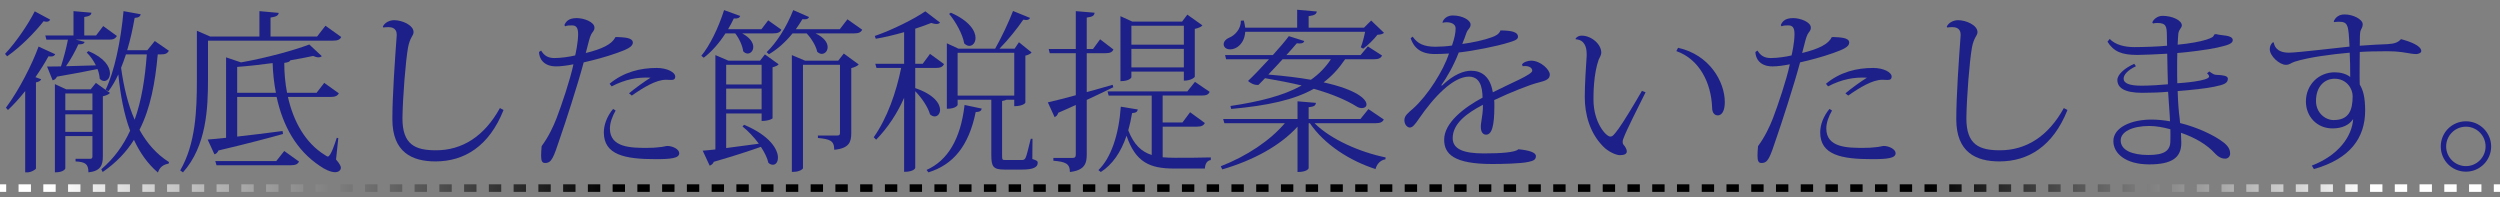
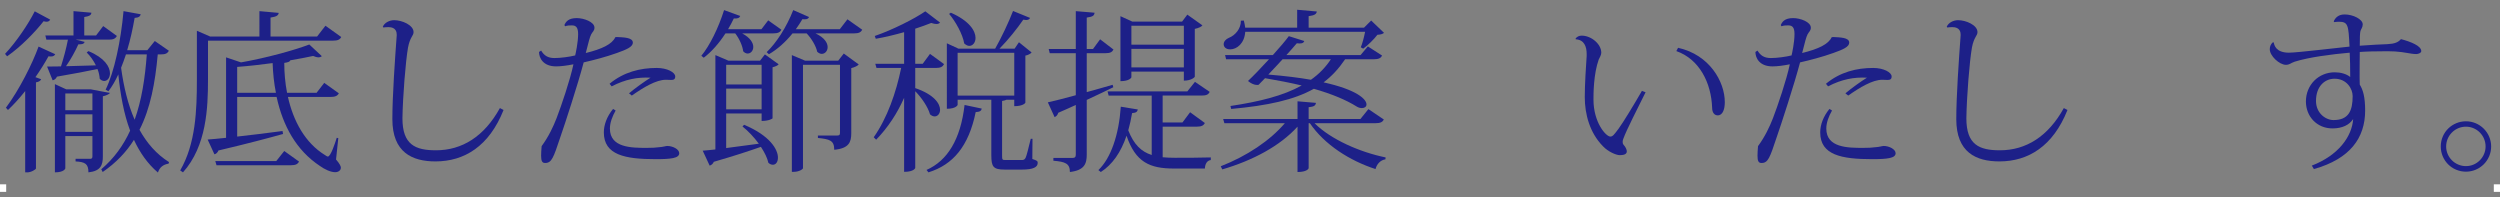
<svg xmlns="http://www.w3.org/2000/svg" xmlns:ns1="http://ns.adobe.com/AdobeSVGViewerExtensions/3.0/" version="1.1" id="レイヤー_1" x="0px" y="0px" width="330.898px" height="26.084px" viewBox="0 0 330.898 26.084" enable-background="new 0 0 330.898 26.084" xml:space="preserve">
  <rect x="0" y="0" width="330.898" height="26.084" fill="#808080" stroke="none" />
  <g>
-     <path fill="#1D2088" d="M0.667,7.132c1.518-1.61,3.127-4.024,3.932-5.634l2.046,1.104c-0.092,0.161-0.23,0.275-0.483,0.275   c-0.115,0-0.23-0.022-0.391-0.068c-1.081,1.38-2.943,3.334-4.829,4.645L0.667,7.132z M0.782,14.26   c1.771-2.368,3.495-5.817,4.323-8.094l2.208,1.012C7.197,7.361,7.06,7.477,6.737,7.477c-0.092,0-0.184,0-0.322-0.023   c-0.437,0.805-1.035,1.771-1.725,2.76l0.759,0.275c-0.092,0.207-0.299,0.346-0.69,0.414v11.405   c-0.023,0.115-0.621,0.506-1.149,0.506H3.334V12.053c-0.713,0.896-1.472,1.747-2.277,2.506L0.782,14.26z M11.199,5.545   c-0.069,0.253-0.322,0.345-0.828,0.321C9.98,6.74,9.382,7.844,8.738,8.764c1.149-0.022,2.529-0.068,3.955-0.114   c-0.322-0.645-0.759-1.265-1.219-1.702l0.23-0.184c2.162,0.896,2.851,2.093,2.851,2.943c0,0.598-0.345,1.012-0.759,1.012   c-0.207,0-0.414-0.092-0.598-0.299c-0.023-0.392-0.115-0.852-0.299-1.288c-1.311,0.276-3.059,0.621-5.358,1.012   c-0.138,0.299-0.345,0.438-0.575,0.483L6.231,8.81c0.437,0,1.081,0,1.84-0.022c0.345-1.081,0.713-2.438,0.92-3.541H6.14   L6.001,4.694h3.726v-3.22l2.368,0.207c-0.023,0.322-0.253,0.46-0.943,0.575v2.438h1.564l0.943-1.242l1.816,1.311   c-0.207,0.345-0.46,0.483-1.058,0.483h-4.392L11.199,5.545z M14.556,12.306c-0.161,0.184-0.506,0.345-0.943,0.437v7.956   c0,1.127-0.253,1.932-1.908,2.115c0-1.126-0.437-1.379-1.702-1.448v-0.345h1.909c0.229,0,0.322-0.069,0.322-0.345v-2.668H8.646   v4.277c0,0.022-0.161,0.528-1.379,0.528V11.133l1.495,0.689h3.242l0.69-0.851L14.556,12.306z M12.233,12.374H8.646v2.208h3.587   V12.374z M8.646,17.456h3.587v-2.322H8.646V17.456z M22.351,6.718C22.144,7.085,21.891,7.2,21.271,7.2h-0.391   c-0.345,3.771-0.966,7.129-2.415,9.98c0.966,1.747,2.23,3.219,3.909,4.276l-0.069,0.207c-0.69,0.115-1.173,0.46-1.403,1.173   c-1.379-1.173-2.392-2.645-3.173-4.323c-1.012,1.61-2.368,3.035-4.139,4.254L13.406,22.4c1.702-1.449,2.92-3.15,3.817-5.105   c-0.828-2.207-1.288-4.76-1.563-7.45c-0.391,0.851-0.828,1.609-1.311,2.23l-0.368-0.207c1.15-2.346,2.023-6.484,2.369-10.394   l2.276,0.414c-0.069,0.275-0.23,0.437-0.805,0.482c-0.253,1.449-0.575,2.921-0.989,4.277H19.5l0.989-1.219L22.351,6.718z    M16.671,7.2c-0.207,0.621-0.414,1.196-0.644,1.771c0.345,2.507,0.897,4.829,1.794,6.876c0.919-2.553,1.379-5.473,1.609-8.646   H16.671z" />
+     <path fill="#1D2088" d="M0.667,7.132c1.518-1.61,3.127-4.024,3.932-5.634l2.046,1.104c-0.092,0.161-0.23,0.275-0.483,0.275   c-0.115,0-0.23-0.022-0.391-0.068c-1.081,1.38-2.943,3.334-4.829,4.645L0.667,7.132z M0.782,14.26   c1.771-2.368,3.495-5.817,4.323-8.094l2.208,1.012C7.197,7.361,7.06,7.477,6.737,7.477c-0.092,0-0.184,0-0.322-0.023   c-0.437,0.805-1.035,1.771-1.725,2.76l0.759,0.275c-0.092,0.207-0.299,0.346-0.69,0.414v11.405   c-0.023,0.115-0.621,0.506-1.149,0.506H3.334V12.053c-0.713,0.896-1.472,1.747-2.277,2.506L0.782,14.26z M11.199,5.545   c-0.069,0.253-0.322,0.345-0.828,0.321C9.98,6.74,9.382,7.844,8.738,8.764c1.149-0.022,2.529-0.068,3.955-0.114   c-0.322-0.645-0.759-1.265-1.219-1.702l0.23-0.184c2.162,0.896,2.851,2.093,2.851,2.943c0,0.598-0.345,1.012-0.759,1.012   c-0.207,0-0.414-0.092-0.598-0.299c-0.023-0.392-0.115-0.852-0.299-1.288c-1.311,0.276-3.059,0.621-5.358,1.012   c-0.138,0.299-0.345,0.438-0.575,0.483L6.231,8.81c0.437,0,1.081,0,1.84-0.022c0.345-1.081,0.713-2.438,0.92-3.541H6.14   L6.001,4.694h3.726v-3.22l2.368,0.207c-0.023,0.322-0.253,0.46-0.943,0.575v2.438h1.564l0.943-1.242l1.816,1.311   c-0.207,0.345-0.46,0.483-1.058,0.483h-4.392L11.199,5.545z M14.556,12.306c-0.161,0.184-0.506,0.345-0.943,0.437v7.956   c0,1.127-0.253,1.932-1.908,2.115c0-1.126-0.437-1.379-1.702-1.448v-0.345h1.909c0.229,0,0.322-0.069,0.322-0.345v-2.668H8.646   v4.277c0,0.022-0.161,0.528-1.379,0.528V11.133l1.495,0.689h3.242L14.556,12.306z M12.233,12.374H8.646v2.208h3.587   V12.374z M8.646,17.456h3.587v-2.322H8.646V17.456z M22.351,6.718C22.144,7.085,21.891,7.2,21.271,7.2h-0.391   c-0.345,3.771-0.966,7.129-2.415,9.98c0.966,1.747,2.23,3.219,3.909,4.276l-0.069,0.207c-0.69,0.115-1.173,0.46-1.403,1.173   c-1.379-1.173-2.392-2.645-3.173-4.323c-1.012,1.61-2.368,3.035-4.139,4.254L13.406,22.4c1.702-1.449,2.92-3.15,3.817-5.105   c-0.828-2.207-1.288-4.76-1.563-7.45c-0.391,0.851-0.828,1.609-1.311,2.23l-0.368-0.207c1.15-2.346,2.023-6.484,2.369-10.394   l2.276,0.414c-0.069,0.275-0.23,0.437-0.805,0.482c-0.253,1.449-0.575,2.921-0.989,4.277H19.5l0.989-1.219L22.351,6.718z    M16.671,7.2c-0.207,0.621-0.414,1.196-0.644,1.771c0.345,2.507,0.897,4.829,1.794,6.876c0.919-2.553,1.379-5.473,1.609-8.646   H16.671z" />
    <path fill="#1D2088" d="M27.53,5.384v5.15c0,3.749-0.184,8.784-3.311,12.279l-0.368-0.253c2.047-3.541,2.208-7.933,2.208-12.003   V4.073l1.748,0.759h6.53V1.475l2.553,0.229C36.843,2.05,36.59,2.21,35.808,2.325v2.507h6.163l1.104-1.426L45.167,4.9   c-0.184,0.346-0.459,0.483-1.126,0.483H27.53z M44.776,18.284l-0.299,2.828c0.459,0.529,0.644,0.874,0.644,1.104   c0,0.207-0.207,0.575-0.759,0.575c-0.598,0-1.38-0.368-2.023-0.828c-3.127-2.069-4.898-5.312-5.726-9.129h-5.22v5.243   c1.771-0.185,3.863-0.46,6.002-0.736l0.069,0.392c-1.978,0.552-4.737,1.287-8.554,2.185c-0.092,0.275-0.322,0.46-0.529,0.506   l-0.897-1.955c0.575-0.046,1.426-0.115,2.438-0.229V7.591l1.978,0.667c3.266-0.574,6.991-1.586,9.037-2.368l1.656,1.541   c-0.092,0.092-0.253,0.16-0.437,0.16c-0.207,0-0.437-0.068-0.713-0.184c-0.874,0.184-1.909,0.391-3.012,0.575   c-0.069,0.184-0.299,0.275-0.805,0.345c0,1.311,0.115,2.645,0.368,3.955h3.909l1.012-1.311l1.932,1.38   c-0.184,0.345-0.483,0.482-1.104,0.482h-5.634c0.713,3.174,2.253,6.071,4.921,7.703c0.161,0.115,0.276,0.185,0.368,0.185   c0.368,0,0.943-1.748,1.173-2.483L44.776,18.284z M36.567,21.319l1.058-1.334l1.955,1.403c-0.184,0.345-0.46,0.482-1.081,0.482   h-9.842l-0.161-0.552H36.567z M31.393,12.282h5.128c-0.253-1.265-0.391-2.575-0.437-3.932c-1.541,0.206-3.15,0.391-4.691,0.506   V12.282z" />
    <path fill="#1D2088" d="M50.668,3.544c0.207-0.528,0.874-0.874,1.495-0.874c1.058,0,2.553,0.645,2.576,1.564   c0,0.528-0.46,0.62-0.736,2.069c-0.322,1.862-0.69,6.484-0.736,9.358c0,3.496,1.702,4.231,4.438,4.231   c3.426,0,6.37-1.794,8.462-5.588l0.483,0.253c-1.909,4.806-5.197,6.807-9.014,6.807c-3.081,0-5.703-1.195-5.703-5.588   c0-3.081,0.345-7.91,0.575-11.083V4.556c0-0.253-0.069-0.966-1.081-0.966c-0.23,0-0.506,0.023-0.69,0.046L50.668,3.544z" />
    <path fill="#1D2088" d="M71.622,6.694c0.391,0.644,0.874,0.989,1.771,0.989c0.805,0,2-0.161,2.736-0.346   c0.046-0.16,0.391-1.701,0.391-2.828c0-0.874-0.276-1.149-0.828-1.149c-0.299,0-0.575,0-0.896,0.115l-0.092-0.161   c0.184-0.414,0.506-0.92,1.633-0.92c0.943,0,2.345,0.506,2.345,1.265c0,0.437-0.253,0.529-0.437,0.896   c-0.184,0.368-0.322,0.92-0.713,2.461c2.162-0.529,3.495-1.173,3.909-2.093L81.647,4.9c0.851,0.047,2.115,0.047,2.115,0.736   c0,0.575-0.828,0.92-2.115,1.38c-1.403,0.506-3.15,0.966-4.392,1.241c-0.759,2.875-2.483,8.163-3.104,9.935   c-0.897,2.69-1.127,3.38-2,3.38c-0.391,0-0.529-0.253-0.529-0.966c0-0.322,0.023-0.736,0.069-1.265   c0.92-1.242,1.563-2.621,1.978-3.702c0.621-1.609,1.816-5.128,2.23-7.129c-0.92,0.185-1.702,0.276-2.299,0.276   c-1.725,0-2.253-1.127-2.253-1.909L71.622,6.694z M81.486,14.628c-0.437,0.759-0.759,1.609-0.759,2.392   c0,2.552,2.897,2.552,4.875,2.552c0.69,0,1.196-0.022,1.679-0.092c0.459-0.022,0.851-0.161,1.035-0.161   c0.736,0,1.586,0.438,1.586,0.966c0,0.667-1.149,0.782-3.104,0.782c-4.07,0-6.875-0.552-6.875-3.541   c0-0.989,0.391-2.093,1.218-3.104L81.486,14.628z M83.257,12.352c0.874-0.736,2.046-1.564,2.852-2.07   c-1.702-0.092-3.334,0.207-5.151,1.15l-0.276-0.345c1.885-1.564,4.07-2.093,6.254-2.093c1.357,0,2.438,0.574,2.438,1.127   c0,0.391-0.23,0.46-0.552,0.46c-0.207,0-0.46-0.023-0.69-0.023c-1.288,0-2.966,1.012-4.507,2.093L83.257,12.352z" />
    <path fill="#1D2088" d="M98.231,4.418c1.081,0.575,1.472,1.265,1.472,1.794c0,0.506-0.345,0.873-0.736,0.873   c-0.207,0-0.414-0.092-0.598-0.299c-0.092-0.735-0.529-1.701-1.058-2.368h-1.288c-0.851,1.311-1.839,2.438-2.874,3.22l-0.322-0.253   c1.104-1.334,2.254-3.656,3.013-6.048l2.138,0.781c-0.115,0.253-0.322,0.368-0.851,0.322c-0.23,0.482-0.483,0.966-0.759,1.426   h4.415l0.896-1.173l1.748,1.241c-0.184,0.346-0.46,0.483-1.081,0.483H98.231z M100.6,8.028l0.644-0.828l1.816,1.311   c-0.115,0.161-0.437,0.299-0.805,0.392v6.76c-0.023,0.046-0.483,0.346-1.449,0.346v-0.989h-4.691v4.576   c1.288-0.161,2.782-0.368,4.323-0.575c-0.644-0.874-1.425-1.701-2.161-2.276l0.207-0.229c3.426,1.426,4.484,3.265,4.484,4.346   c0,0.575-0.276,0.942-0.667,0.942c-0.184,0-0.391-0.068-0.598-0.253c-0.138-0.644-0.506-1.379-0.989-2.115   c-1.495,0.529-3.519,1.196-6.232,1.978c-0.115,0.276-0.322,0.438-0.552,0.506l-0.92-1.978c0.414-0.022,0.989-0.092,1.679-0.161   V7.292l1.725,0.736H100.6z M100.807,8.58h-4.691v2.599h4.691V8.58z M96.116,14.467h4.691V11.73h-4.691V14.467z M112.167,2.556   l1.955,1.379c-0.184,0.346-0.46,0.483-1.081,0.483h-5.105c1.196,0.552,1.61,1.265,1.61,1.816c0,0.506-0.345,0.897-0.782,0.897   c-0.184,0-0.391-0.093-0.598-0.276c-0.161-0.782-0.782-1.794-1.403-2.438H104.9c-0.943,1.173-2.047,2.139-3.127,2.76l-0.299-0.276   c1.242-1.173,2.621-3.266,3.518-5.564l2.092,0.92c-0.092,0.207-0.253,0.299-0.575,0.299c-0.092,0-0.184,0-0.299-0.023   c-0.276,0.46-0.575,0.92-0.874,1.334h5.818L112.167,2.556z M110.948,8.028l0.736-0.943l1.978,1.449   c-0.161,0.184-0.529,0.368-0.989,0.482v8.623c0,1.173-0.299,2.001-2.253,2.185c0-1.241-0.598-1.402-2.162-1.563v-0.321h2.507   c0.322,0,0.414-0.069,0.414-0.346V8.58h-4.898v13.682c0,0.115-0.483,0.483-1.242,0.483h-0.23V7.292l1.748,0.736H110.948z" />
    <path fill="#1D2088" d="M121.14,8.994v2.667c2.506,0.851,3.288,2.069,3.288,2.875c0,0.506-0.322,0.873-0.712,0.873   c-0.207,0-0.414-0.092-0.621-0.275c-0.253-0.943-1.127-2.23-1.955-3.059v10.164c0,0-0.161,0.506-1.472,0.506v-9.796   c-0.92,2.069-2.139,3.932-3.702,5.542l-0.322-0.322c1.793-2.553,2.966-5.91,3.633-9.175h-3.265l-0.161-0.552h3.817V4.257   c-1.219,0.345-2.529,0.667-3.748,0.874l-0.138-0.368c2.346-0.805,5.266-2.276,6.691-3.265l1.955,1.494   c-0.115,0.115-0.276,0.184-0.483,0.184c-0.184,0-0.414-0.046-0.689-0.138c-0.598,0.23-1.311,0.506-2.116,0.759v4.646h0.989   l0.966-1.311l1.863,1.356c-0.184,0.345-0.46,0.506-1.081,0.506H121.14z M129.947,14.375c-0.069,0.299-0.253,0.437-0.805,0.46   c-0.92,4.507-2.99,6.967-6.255,7.979l-0.253-0.321c2.759-1.219,4.507-4.024,5.036-8.601L129.947,14.375z M136.661,18.376   l-0.023,2.667c0.621,0.207,0.713,0.276,0.713,0.506c0,0.575-0.575,0.897-2.092,0.897h-2.277c-1.518,0-1.771-0.368-1.771-1.909   v-7.335h-4.461v0.689c0,0-0.184,0.506-1.426,0.506V5.729l1.541,0.713h4.852c0.828-1.448,1.793-3.495,2.369-4.99l2.253,0.92   c-0.092,0.185-0.253,0.276-0.529,0.276c-0.092,0-0.23-0.023-0.368-0.046c-0.782,1.149-2,2.667-3.15,3.84h2l0.575-0.851l1.679,1.356   c-0.138,0.161-0.46,0.345-0.828,0.414v6.231c-0.023,0.069-0.345,0.46-1.472,0.46v-0.851h-1.035   c-0.115,0.069-0.299,0.115-0.575,0.161v7.197c0,0.598,0.023,0.621,0.483,0.621h2.092c0.23,0,0.391-0.023,0.529-0.276   c0.138-0.253,0.414-1.402,0.689-2.529H136.661z M125.854,1.682c2.46,1.081,3.266,2.414,3.266,3.334   c0,0.621-0.368,1.058-0.828,1.058c-0.207,0-0.437-0.114-0.667-0.321c-0.207-1.219-1.149-2.921-2-3.909L125.854,1.682z    M126.75,12.65h7.496V6.993h-7.496V12.65z" />
    <path fill="#1D2088" d="M143.841,12.19c1.081-0.299,2.253-0.621,3.426-0.966l0.092,0.322c-0.943,0.459-2.115,1.034-3.518,1.678   v7.244c0,1.195-0.299,2.069-2.23,2.299c0-1.126-0.598-1.356-2.185-1.494v-0.368h2.506c0.345,0,0.46-0.115,0.46-0.46v-6.554   c-0.713,0.346-1.495,0.667-2.323,1.035c-0.069,0.275-0.253,0.482-0.483,0.575l-0.896-1.955c0.759-0.161,2.092-0.506,3.702-0.942   V7.039h-3.449l-0.138-0.552h3.587V1.475l2.483,0.207c-0.046,0.368-0.184,0.528-1.035,0.644v4.162h0.828l0.943-1.287l1.771,1.356   c-0.184,0.345-0.437,0.482-1.058,0.482h-2.483V12.19z M153.89,16.767v4.047c0.483,0.046,1.012,0.069,1.586,0.069   c1.104,0,3.564,0,4.783-0.047v0.346c-0.506,0.068-0.759,0.528-0.782,1.126h-4.093c-3.196,0-5.082-0.827-6.278-4.346   c-0.736,2.185-1.862,3.817-3.403,4.806l-0.322-0.253c1.656-1.586,2.713-4.668,2.966-8.393l2.253,0.368   c-0.069,0.299-0.207,0.437-0.759,0.482c-0.138,0.805-0.299,1.563-0.506,2.276c0.736,1.886,1.725,2.828,3.104,3.266V12.65h-5.703   l-0.138-0.552h10.555l1.012-1.265l1.955,1.333c-0.184,0.345-0.437,0.483-1.081,0.483h-5.151v3.564h2.621l1.012-1.357l1.955,1.426   c-0.184,0.345-0.46,0.483-1.081,0.483H153.89z M149.75,9.477v0.759c0,0.023-0.23,0.506-1.449,0.506v-8.6l1.563,0.713h6.6l0.69-0.92   l2,1.426c-0.161,0.184-0.529,0.368-1.012,0.46v6.323c0,0.069-0.437,0.529-1.449,0.529V9.477H149.75z M156.695,3.406h-6.944v2.507   h6.944V3.406z M149.75,8.925h6.944v-2.46h-6.944V8.925z" />
    <path fill="#1D2088" d="M183.167,15.823c-0.184,0.322-0.437,0.483-1.104,0.483h-8.071c2.162,2.161,6.025,3.84,9.404,4.529   l-0.022,0.253c-0.62,0.093-1.126,0.575-1.311,1.288c-3.427-1.104-6.761-3.242-8.692-6.07h-0.16v5.955   c0,0.046-0.207,0.506-1.473,0.506v-6.001c-2.322,2.552-5.886,4.461-9.957,5.656l-0.207-0.414c3.473-1.356,6.531-3.403,8.486-5.702   h-8.003l-0.161-0.552h9.841v-2.346l2.438,0.207c-0.045,0.345-0.229,0.506-0.965,0.574v1.564h6.852l1.059-1.312L183.167,15.823z    M180.109,6.258c0.207-0.46,0.437-1.334,0.574-2.047h-15.866c-0.092,1.518-1.104,2.322-1.978,2.322   c-0.621,0-0.874-0.345-0.874-0.689s0.299-0.667,0.667-0.828c0.851-0.321,1.632-1.219,1.609-2.276l0.391-0.022   c0.092,0.345,0.138,0.644,0.184,0.942h6.876V1.291l2.598,0.229c-0.046,0.345-0.275,0.506-1.08,0.621v1.518h7.335l0.942-0.942   l1.701,1.632c-0.184,0.161-0.459,0.23-0.873,0.253c-0.438,0.575-1.265,1.403-1.886,1.84L180.109,6.258z M182.938,7.361   c-0.184,0.322-0.438,0.482-1.081,0.482h-3.817c-0.828,1.219-1.748,2.231-2.852,3.059c4.393,0.966,5.68,2.23,5.68,2.921   c0,0.299-0.252,0.482-0.598,0.482c-0.207,0-0.437-0.046-0.666-0.184c-1.426-0.897-3.313-1.679-5.703-2.369   c-2.621,1.472-6.117,2.23-10.946,2.668l-0.092-0.391c3.84-0.575,6.991-1.357,9.428-2.714c-1.449-0.345-3.082-0.667-4.853-0.966   l-0.851,0.874c-0.069,0.022-0.138,0.022-0.207,0.022c-0.368,0-0.828-0.207-1.196-0.528c0.736-0.69,1.771-1.771,2.782-2.875h-5.68   l-0.138-0.552h6.323c0.897-0.988,1.702-1.932,2.116-2.506l2.046,0.644c-0.068,0.23-0.252,0.322-0.598,0.322   c-0.114,0-0.229,0-0.391-0.023c-0.299,0.368-0.805,0.92-1.379,1.563h9.818l0.966-1.149L182.938,7.361z M169.762,7.844   c-0.621,0.667-1.266,1.38-1.886,2.024c2.208,0.184,4.07,0.413,5.634,0.689c1.057-0.736,1.932-1.633,2.645-2.714H169.762z" />
-     <path fill="#1D2088" d="M201.453,8.534c0.184-0.322,0.805-0.506,1.195-0.506c1.288,0,2.484,1.219,2.484,1.84   c0,0.574-0.461,0.805-1.495,1.058c-1.104,0.253-3.794,1.333-5.864,2.322c0.023,0.253,0.023,0.529,0.023,0.782   c0,2.759-0.367,3.794-1.104,3.794c-0.414,0-0.689-0.368-0.689-1.012c0-0.139,0-0.276,0.022-0.414   c0.161-1.035,0.276-1.771,0.253-2.529c-2.069,1.08-4.001,2.46-4.001,4.415c0,1.472,1.472,2.023,4.116,2.023   c2.299,0,4.186-0.138,4.576-0.552c1.471,0.138,2.322,0.437,2.322,0.896c0,0.414-0.207,0.621-0.988,0.782   c-1.059,0.229-3.542,0.275-4.807,0.275c-5.082,0-6.347-1.333-6.347-3.219c0-2.254,2.667-4.277,5.082-5.565   c0-0.161-0.022-0.321-0.022-0.506c-0.115-1.747-0.897-2.276-1.771-2.276c-2.115,0-4.668,2.714-6.622,5.564   c-0.552,0.806-0.851,1.173-1.219,1.173c-0.322,0-0.713-0.391-0.713-0.966c0-0.598,0.46-0.942,1.173-1.563   c1.932-1.725,3.979-4.989,4.736-7.267c-0.666,0.047-1.426,0.069-1.885,0.069c-1.84,0-2.76-0.805-3.197-2.093l0.276-0.207   c0.621,0.92,1.472,1.334,3.013,1.334c0.529,0,1.541-0.046,2.184-0.161c0.346-0.988,0.483-1.701,0.483-2.276   s-0.62-0.805-1.196-0.805c-0.184,0-0.367,0.023-0.506,0.069l-0.045-0.023c0.115-0.482,0.598-0.942,1.379-0.942   c1.266,0,2.346,0.62,2.346,1.195c0,0.483-0.322,0.552-0.529,1.058c-0.184,0.506-0.367,1.035-0.574,1.518   c1.265-0.16,2.967-0.528,3.863-0.873c0.552-0.185,1.035-0.438,1.195-0.92c1.38,0.022,2.322,0.161,2.322,0.851   c0,0.391-0.644,0.575-1.264,0.759c-1.518,0.482-4.646,1.104-6.577,1.311c-0.667,1.725-1.563,3.288-2.322,4.347l0.114,0.022   c1.588-1.518,2.921-1.954,3.841-1.954c1.288,0,2.507,0.644,2.874,2.851c2.414-1.219,5.221-2.345,5.221-2.851   c0-0.392-0.414-0.621-0.943-0.621c-0.115,0-0.207,0-0.322,0.022L201.453,8.534z" />
    <path fill="#1D2088" d="M208.541,5.107c0.184-0.275,0.506-0.391,0.805-0.391c1.287,0,2.598,1.127,2.598,2.254   c0,0.321-0.207,0.62-0.344,0.92c-0.69,1.954-0.69,4.553-0.69,5.288c0,3.036,1.655,4.898,2.23,4.898   c0.321,0,0.506-0.253,1.104-1.058c0.574-0.782,1.953-3.036,3.08-4.99l0.483,0.184c-0.966,1.978-2.529,4.968-2.966,6.209   c-0.047,0.138-0.069,0.253-0.069,0.368c0,0.161,0.046,0.299,0.114,0.368c0.254,0.253,0.438,0.644,0.438,0.873   c0,0.392-0.414,0.506-0.943,0.506c-0.437,0-1.518-0.437-2.207-1.173c-1.771-1.793-2.414-4.276-2.414-6.507   c0-1.702,0.16-4.116,0.252-5.473v-0.23c0-0.988-0.321-1.886-1.448-1.954L208.541,5.107z M222.107,6.326   c4.162,0.92,6.186,4.484,6.186,7.198c0,0.896-0.252,1.747-0.942,1.747c-0.392,0-0.735-0.322-0.735-1.012   c-0.115-3.312-1.702-6.438-4.737-7.496L222.107,6.326z" />
    <path fill="#1D2088" d="M232.621,6.694c0.391,0.644,0.874,0.989,1.771,0.989c0.805,0,2-0.161,2.736-0.346   c0.045-0.16,0.391-1.701,0.391-2.828c0-0.874-0.275-1.149-0.828-1.149c-0.299,0-0.574,0-0.896,0.115l-0.092-0.161   c0.184-0.414,0.506-0.92,1.633-0.92c0.942,0,2.345,0.506,2.345,1.265c0,0.437-0.253,0.529-0.437,0.896   c-0.184,0.368-0.322,0.92-0.713,2.461c2.162-0.529,3.495-1.173,3.909-2.093l0.207-0.023c0.851,0.047,2.115,0.047,2.115,0.736   c0,0.575-0.827,0.92-2.115,1.38c-1.403,0.506-3.15,0.966-4.392,1.241c-0.76,2.875-2.484,8.163-3.105,9.935   c-0.896,2.69-1.127,3.38-2,3.38c-0.391,0-0.529-0.253-0.529-0.966c0-0.322,0.023-0.736,0.069-1.265   c0.92-1.242,1.563-2.621,1.978-3.702c0.621-1.609,1.816-5.128,2.23-7.129c-0.92,0.185-1.701,0.276-2.299,0.276   c-1.725,0-2.254-1.127-2.254-1.909L232.621,6.694z M242.486,14.628c-0.438,0.759-0.759,1.609-0.759,2.392   c0,2.552,2.897,2.552,4.875,2.552c0.69,0,1.196-0.022,1.679-0.092c0.459-0.022,0.851-0.161,1.035-0.161   c0.735,0,1.586,0.438,1.586,0.966c0,0.667-1.149,0.782-3.104,0.782c-4.07,0-6.876-0.552-6.876-3.541   c0-0.989,0.391-2.093,1.218-3.104L242.486,14.628z M244.257,12.352c0.874-0.736,2.046-1.564,2.852-2.07   c-1.702-0.092-3.335,0.207-5.151,1.15l-0.275-0.345c1.885-1.564,4.07-2.093,6.254-2.093c1.357,0,2.438,0.574,2.438,1.127   c0,0.391-0.229,0.46-0.551,0.46c-0.207,0-0.461-0.023-0.69-0.023c-1.288,0-2.966,1.012-4.507,2.093L244.257,12.352z" />
    <path fill="#1D2088" d="M257.668,3.544c0.207-0.528,0.874-0.874,1.494-0.874c1.059,0,2.553,0.645,2.576,1.564   c0,0.528-0.46,0.62-0.736,2.069c-0.322,1.862-0.689,6.484-0.735,9.358c0,3.496,1.702,4.231,4.438,4.231   c3.426,0,6.369-1.794,8.461-5.588l0.483,0.253c-1.909,4.806-5.196,6.807-9.015,6.807c-3.08,0-5.702-1.195-5.702-5.588   c0-3.081,0.345-7.91,0.575-11.083V4.556c0-0.253-0.069-0.966-1.081-0.966c-0.229,0-0.506,0.023-0.69,0.046L257.668,3.544z" />
-     <path fill="#1D2088" d="M284.876,2.97c0.161-0.438,0.713-0.874,1.356-0.874c1.288,0,2.553,0.598,2.553,1.265   c0,0.345-0.367,0.482-0.46,1.058c-0.046,0.299-0.046,0.828-0.092,1.495c1.54-0.139,3.013-0.414,3.726-0.645   c0.805-0.253,1.034-0.391,1.104-0.689l0.23-0.069c0.781,0.23,2.23,0.092,2.23,0.805c0,0.529-0.897,0.713-2.07,0.989   c-1.242,0.275-3.955,0.621-5.266,0.713c-0.023,0.621-0.023,1.334-0.023,2.115c0,0.621,0,1.288,0.023,1.886   c0.529-0.023,4.208-0.299,4.208-0.896c0-0.115-0.093-0.276-0.276-0.414l0.299-0.253c0.483,0.321,0.598,0.46,1.081,0.46   c0.575,0.022,1.38,0.092,1.38,0.482c0,0.621-0.482,0.805-1.816,1.081c-1.059,0.229-3.035,0.437-4.829,0.575   c0.046,1.472,0.138,2.759,0.253,3.518l0.068,0.713c2.346,0.575,4.576,1.656,5.703,2.529c0.667,0.506,0.92,0.966,0.92,1.518   c0,0.368-0.275,0.667-0.644,0.667c-0.345,0-0.806-0.092-1.403-0.735c-0.988-1.081-2.506-2.023-4.461-2.69   c0.023,0.437,0.047,0.966,0.047,1.334c0,1.954-1.242,2.851-4.254,2.851c-3.082,0-4.738-1.426-4.738-3.081   c0-1.84,2.415-2.852,5.037-2.852c0.781,0,1.701,0.092,2.46,0.23c0-0.552-0.229-3.289-0.253-3.909   c-0.92,0.092-2.322,0.138-3.426,0.138c-2.393,0-3.289-0.689-3.289-1.701c0-0.713,0.943-1.564,2.23-2.139l0.23,0.321   c-1.127,0.529-1.633,1.15-1.633,1.633c0,0.644,0.805,0.943,2.346,0.943c1.08,0,2.621-0.093,3.518-0.185   c-0.046-1.334-0.068-2.782-0.092-4.047c-1.265,0.069-3.104,0.161-3.955,0.161c-2.069,0-3.127-0.438-3.955-1.748l0.299-0.368   c0.736,0.782,2,1.081,3.242,1.081c1.081,0,3.289-0.068,4.346-0.184c0-0.438-0.022-0.966-0.022-1.334   c-0.022-1.149-0.046-1.679-1.265-1.679c-0.184,0-0.368,0.023-0.574,0.069L284.876,2.97z M287.268,17.111   c-0.896-0.253-1.908-0.438-2.76-0.438c-2.322,0-3.816,0.782-3.816,1.909c0,1.311,1.54,1.932,3.656,1.932   c2.092,0,2.943-0.529,2.92-1.932C287.268,18.376,287.291,17.341,287.268,17.111z" />
    <path fill="#1D2088" d="M308.888,2.831c0.229-0.528,0.667-0.92,1.448-0.92c1.127,0,2.393,0.645,2.393,1.312   c0,0.391-0.207,0.598-0.299,0.873c-0.07,0.276-0.093,0.782-0.093,1.955c1.495-0.115,2.943-0.185,3.656-0.207   c0.966-0.046,1.448-0.253,1.794-0.667c1.311,0.345,2.69,0.896,2.69,1.587c0,0.229-0.368,0.391-0.667,0.391   c-0.713,0-1.587-0.276-2.806-0.345c-0.391-0.023-0.896-0.023-1.448-0.023c-1.081,0-2.346,0.023-3.22,0.092   c0,0.621-0.046,3.634,0,4.323c0.437,0.69,0.713,1.656,0.713,3.427c0,3.61-1.978,6.393-6.783,7.749l-0.276-0.46   c3.519-1.356,5.313-3.84,5.473-6.162c-0.506,0.781-1.448,1.241-2.736,1.241c-2.047,0-3.518-1.563-3.518-3.564   c0-2.207,1.678-3.863,3.816-3.863c0.782,0,1.541,0.207,2.047,0.621c0-1.195-0.023-2.414-0.068-3.219   c-2.369,0.207-5.404,0.598-7.29,1.195c-0.552,0.185-0.644,0.414-1.173,0.414c-0.851-0.023-2.115-1.173-2.115-2.069   c0-0.392,0.16-0.69,0.391-0.897h0.139c0.045,0.346,0.275,1.357,2,1.357c1.15,0,6.761-0.69,8.025-0.805   c-0.139-2.806-0.161-3.289-1.402-3.289c-0.207,0-0.414,0.023-0.621,0.046L308.888,2.831z M311.395,12.719   c0-0.966-0.782-2.299-2.392-2.299c-1.312,0-2.46,1.012-2.46,2.943c0,1.609,1.264,2.529,2.322,2.529   C310.865,15.893,311.395,14.65,311.395,12.719z" />
    <path fill="#1D2088" d="M326.393,16.054c1.839,0,3.334,1.494,3.334,3.334s-1.495,3.334-3.334,3.334   c-1.863,0-3.335-1.494-3.335-3.334C323.058,17.502,324.576,16.054,326.393,16.054z M328.99,19.388c0-1.448-1.172-2.621-2.598-2.621   c-1.449,0-2.622,1.173-2.622,2.621c0,1.426,1.173,2.599,2.622,2.599C327.863,21.986,328.99,20.768,328.99,19.388z" />
  </g>
  <g>
    <line x1="0" y1="24.896" x2="330.898" y2="24.896" />
    <g>
      <g>
        <linearGradient id="SVGID_1_" gradientUnits="userSpaceOnUse" x1="0" y1="24.895" x2="330.904" y2="24.895">
          <stop offset="0.02" style="stop-color:#FFFFFF" />
          <stop offset="0.246" style="stop-color:#000000" />
          <stop offset="0.773" style="stop-color:#000000" />
          <stop offset="0.951" style="stop-color:#FFFFFF" />
          <ns1:midPointStop offset="0.02" style="stop-color:#FFFFFF" />
          <ns1:midPointStop offset="0.5" style="stop-color:#FFFFFF" />
          <ns1:midPointStop offset="0.246" style="stop-color:#000000" />
          <ns1:midPointStop offset="0.5" style="stop-color:#000000" />
          <ns1:midPointStop offset="0.773" style="stop-color:#000000" />
          <ns1:midPointStop offset="0.5" style="stop-color:#000000" />
          <ns1:midPointStop offset="0.951" style="stop-color:#FFFFFF" />
        </linearGradient>
        <rect y="24.396" fill="url(#SVGID_1_)" width="0.819" height="1" />
      </g>
      <g>
        <linearGradient id="SVGID_2_" gradientUnits="userSpaceOnUse" x1="0.006" y1="24.895" x2="330.074" y2="24.895">
          <stop offset="0.02" style="stop-color:#FFFFFF" />
          <stop offset="0.246" style="stop-color:#000000" />
          <stop offset="0.773" style="stop-color:#000000" />
          <stop offset="0.951" style="stop-color:#FFFFFF" />
          <ns1:midPointStop offset="0.02" style="stop-color:#FFFFFF" />
          <ns1:midPointStop offset="0.5" style="stop-color:#FFFFFF" />
          <ns1:midPointStop offset="0.246" style="stop-color:#000000" />
          <ns1:midPointStop offset="0.5" style="stop-color:#000000" />
          <ns1:midPointStop offset="0.773" style="stop-color:#000000" />
          <ns1:midPointStop offset="0.5" style="stop-color:#000000" />
          <ns1:midPointStop offset="0.951" style="stop-color:#FFFFFF" />
        </linearGradient>
-         <path fill="url(#SVGID_2_)" d="M328.44,25.396h-1.638v-1h1.638V25.396z M325.163,25.396h-1.639v-1h1.639V25.396z M321.888,25.396     h-1.639v-1h1.639V25.396z M318.611,25.396h-1.639v-1h1.639V25.396z M315.336,25.396h-1.64v-1h1.64V25.396z M312.059,25.396     h-1.637v-1h1.637V25.396z M308.783,25.396h-1.639v-1h1.639V25.396z M305.506,25.396h-1.637v-1h1.637V25.396z M302.23,25.396     h-1.639v-1h1.639V25.396z M298.953,25.396h-1.636v-1h1.636V25.396z M295.679,25.396h-1.639v-1h1.639V25.396z M292.4,25.396     h-1.636v-1h1.636V25.396z M289.126,25.396h-1.639v-1h1.639V25.396z M285.849,25.396h-1.636v-1h1.636V25.396z M282.573,25.396     h-1.639v-1h1.639V25.396z M279.296,25.396h-1.636v-1h1.636V25.396z M276.021,25.396h-1.639v-1h1.639V25.396z M272.744,25.396     h-1.638v-1h1.638V25.396z M269.469,25.396h-1.639v-1h1.639V25.396z M266.191,25.396h-1.637v-1h1.637V25.396z M262.917,25.396     h-1.64v-1h1.64V25.396z M259.639,25.396h-1.637v-1h1.637V25.396z M256.364,25.396h-1.639v-1h1.639V25.396z M253.087,25.396     h-1.637v-1h1.637V25.396z M249.811,25.396h-1.638v-1h1.638V25.396z M246.534,25.396h-1.637v-1h1.637V25.396z M243.259,25.396     h-1.638v-1h1.638V25.396z M239.981,25.396h-1.637v-1h1.637V25.396z M236.706,25.396h-1.638v-1h1.638V25.396z M233.43,25.396     h-1.637v-1h1.637V25.396z M230.154,25.396h-1.64v-1h1.64V25.396z M226.877,25.396h-1.637v-1h1.637V25.396z M223.602,25.396     h-1.639v-1h1.639V25.396z M220.325,25.396h-1.638v-1h1.638V25.396z M217.049,25.396h-1.639v-1h1.639V25.396z M213.772,25.396     h-1.637v-1h1.637V25.396z M210.497,25.396h-1.639v-1h1.639V25.396z M207.219,25.396h-1.636v-1h1.636V25.396z M203.944,25.396     h-1.639v-1h1.639V25.396z M200.667,25.396h-1.636v-1h1.636V25.396z M197.392,25.396h-1.639v-1h1.639V25.396z M194.116,25.396     h-1.638v-1h1.638V25.396z M190.84,25.396h-1.639v-1h1.639V25.396z M187.564,25.396h-1.639v-1h1.639V25.396z M184.287,25.396     h-1.639v-1h1.639V25.396z M181.012,25.396h-1.638v-1h1.638V25.396z M177.734,25.396h-1.639v-1h1.639V25.396z M174.459,25.396     h-1.639v-1h1.639V25.396z M171.183,25.396h-1.639v-1h1.639V25.396z M167.906,25.396h-1.637v-1h1.637V25.396z M164.63,25.396     h-1.638v-1h1.638V25.396z M161.354,25.396h-1.637v-1h1.637V25.396z M158.078,25.396h-1.639v-1h1.639V25.396z M154.801,25.396     h-1.637v-1h1.637V25.396z M151.525,25.396h-1.639v-1h1.639V25.396z M148.249,25.396h-1.638v-1h1.638V25.396z M144.973,25.396     h-1.639v-1h1.639V25.396z M141.697,25.396h-1.638v-1h1.638V25.396z M138.42,25.396h-1.639v-1h1.639V25.396z M135.144,25.396     h-1.638v-1h1.638V25.396z M131.868,25.396h-1.639v-1h1.639V25.396z M128.591,25.396h-1.637v-1h1.637V25.396z M125.315,25.396     h-1.638v-1h1.638V25.396z M122.039,25.396h-1.637v-1h1.637V25.396z M118.763,25.396h-1.638v-1h1.638V25.396z M115.487,25.396     h-1.638v-1h1.638V25.396z M112.21,25.396h-1.638v-1h1.638V25.396z M108.934,25.396h-1.637v-1h1.637V25.396z M105.658,25.396     h-1.639v-1h1.639V25.396z M102.382,25.396h-1.638v-1h1.638V25.396z M99.106,25.396h-1.639v-1h1.639V25.396z M95.83,25.396h-1.638     v-1h1.638V25.396z M92.553,25.396h-1.639v-1h1.639V25.396z M89.277,25.396h-1.638v-1h1.638V25.396z M86.001,25.396h-1.639v-1     h1.639V25.396z M82.725,25.396h-1.638v-1h1.638V25.396z M79.448,25.396H77.81v-1h1.638V25.396z M76.172,25.396h-1.638v-1h1.638     V25.396z M72.896,25.396h-1.638v-1h1.638V25.396z M69.62,25.396h-1.638v-1h1.638V25.396z M66.343,25.396h-1.638v-1h1.638V25.396z      M63.067,25.396H61.43v-1h1.638V25.396z M59.791,25.396h-1.638v-1h1.638V25.396z M56.515,25.396h-1.639v-1h1.639V25.396z      M53.239,25.396h-1.638v-1h1.638V25.396z M49.962,25.396h-1.638v-1h1.638V25.396z M46.687,25.396h-1.639v-1h1.639V25.396z      M43.41,25.396h-1.638v-1h1.638V25.396z M40.134,25.396h-1.639v-1h1.639V25.396z M36.858,25.396H35.22v-1h1.638V25.396z      M33.581,25.396h-1.638v-1h1.638V25.396z M30.305,25.396h-1.638v-1h1.638V25.396z M27.029,25.396h-1.638v-1h1.638V25.396z      M23.752,25.396h-1.638v-1h1.638V25.396z M20.477,25.396h-1.638v-1h1.638V25.396z M17.2,25.396h-1.638v-1H17.2V25.396z      M13.924,25.396h-1.638v-1h1.638V25.396z M10.648,25.396H9.01v-1h1.638V25.396z M7.372,25.396H5.733v-1h1.638V25.396z      M4.096,25.396H2.457v-1h1.639V25.396z" />
      </g>
      <g>
        <linearGradient id="SVGID_3_" gradientUnits="userSpaceOnUse" x1="-0.006" y1="24.895" x2="330.899" y2="24.895">
          <stop offset="0.02" style="stop-color:#FFFFFF" />
          <stop offset="0.246" style="stop-color:#000000" />
          <stop offset="0.773" style="stop-color:#000000" />
          <stop offset="0.951" style="stop-color:#FFFFFF" />
          <ns1:midPointStop offset="0.02" style="stop-color:#FFFFFF" />
          <ns1:midPointStop offset="0.5" style="stop-color:#FFFFFF" />
          <ns1:midPointStop offset="0.246" style="stop-color:#000000" />
          <ns1:midPointStop offset="0.5" style="stop-color:#000000" />
          <ns1:midPointStop offset="0.773" style="stop-color:#000000" />
          <ns1:midPointStop offset="0.5" style="stop-color:#000000" />
          <ns1:midPointStop offset="0.951" style="stop-color:#FFFFFF" />
        </linearGradient>
        <rect x="330.079" y="24.396" fill="url(#SVGID_3_)" width="0.819" height="1" />
      </g>
    </g>
  </g>
  <g>
</g>
  <g>
</g>
  <g>
</g>
  <g>
</g>
  <g>
</g>
  <g>
</g>
</svg>